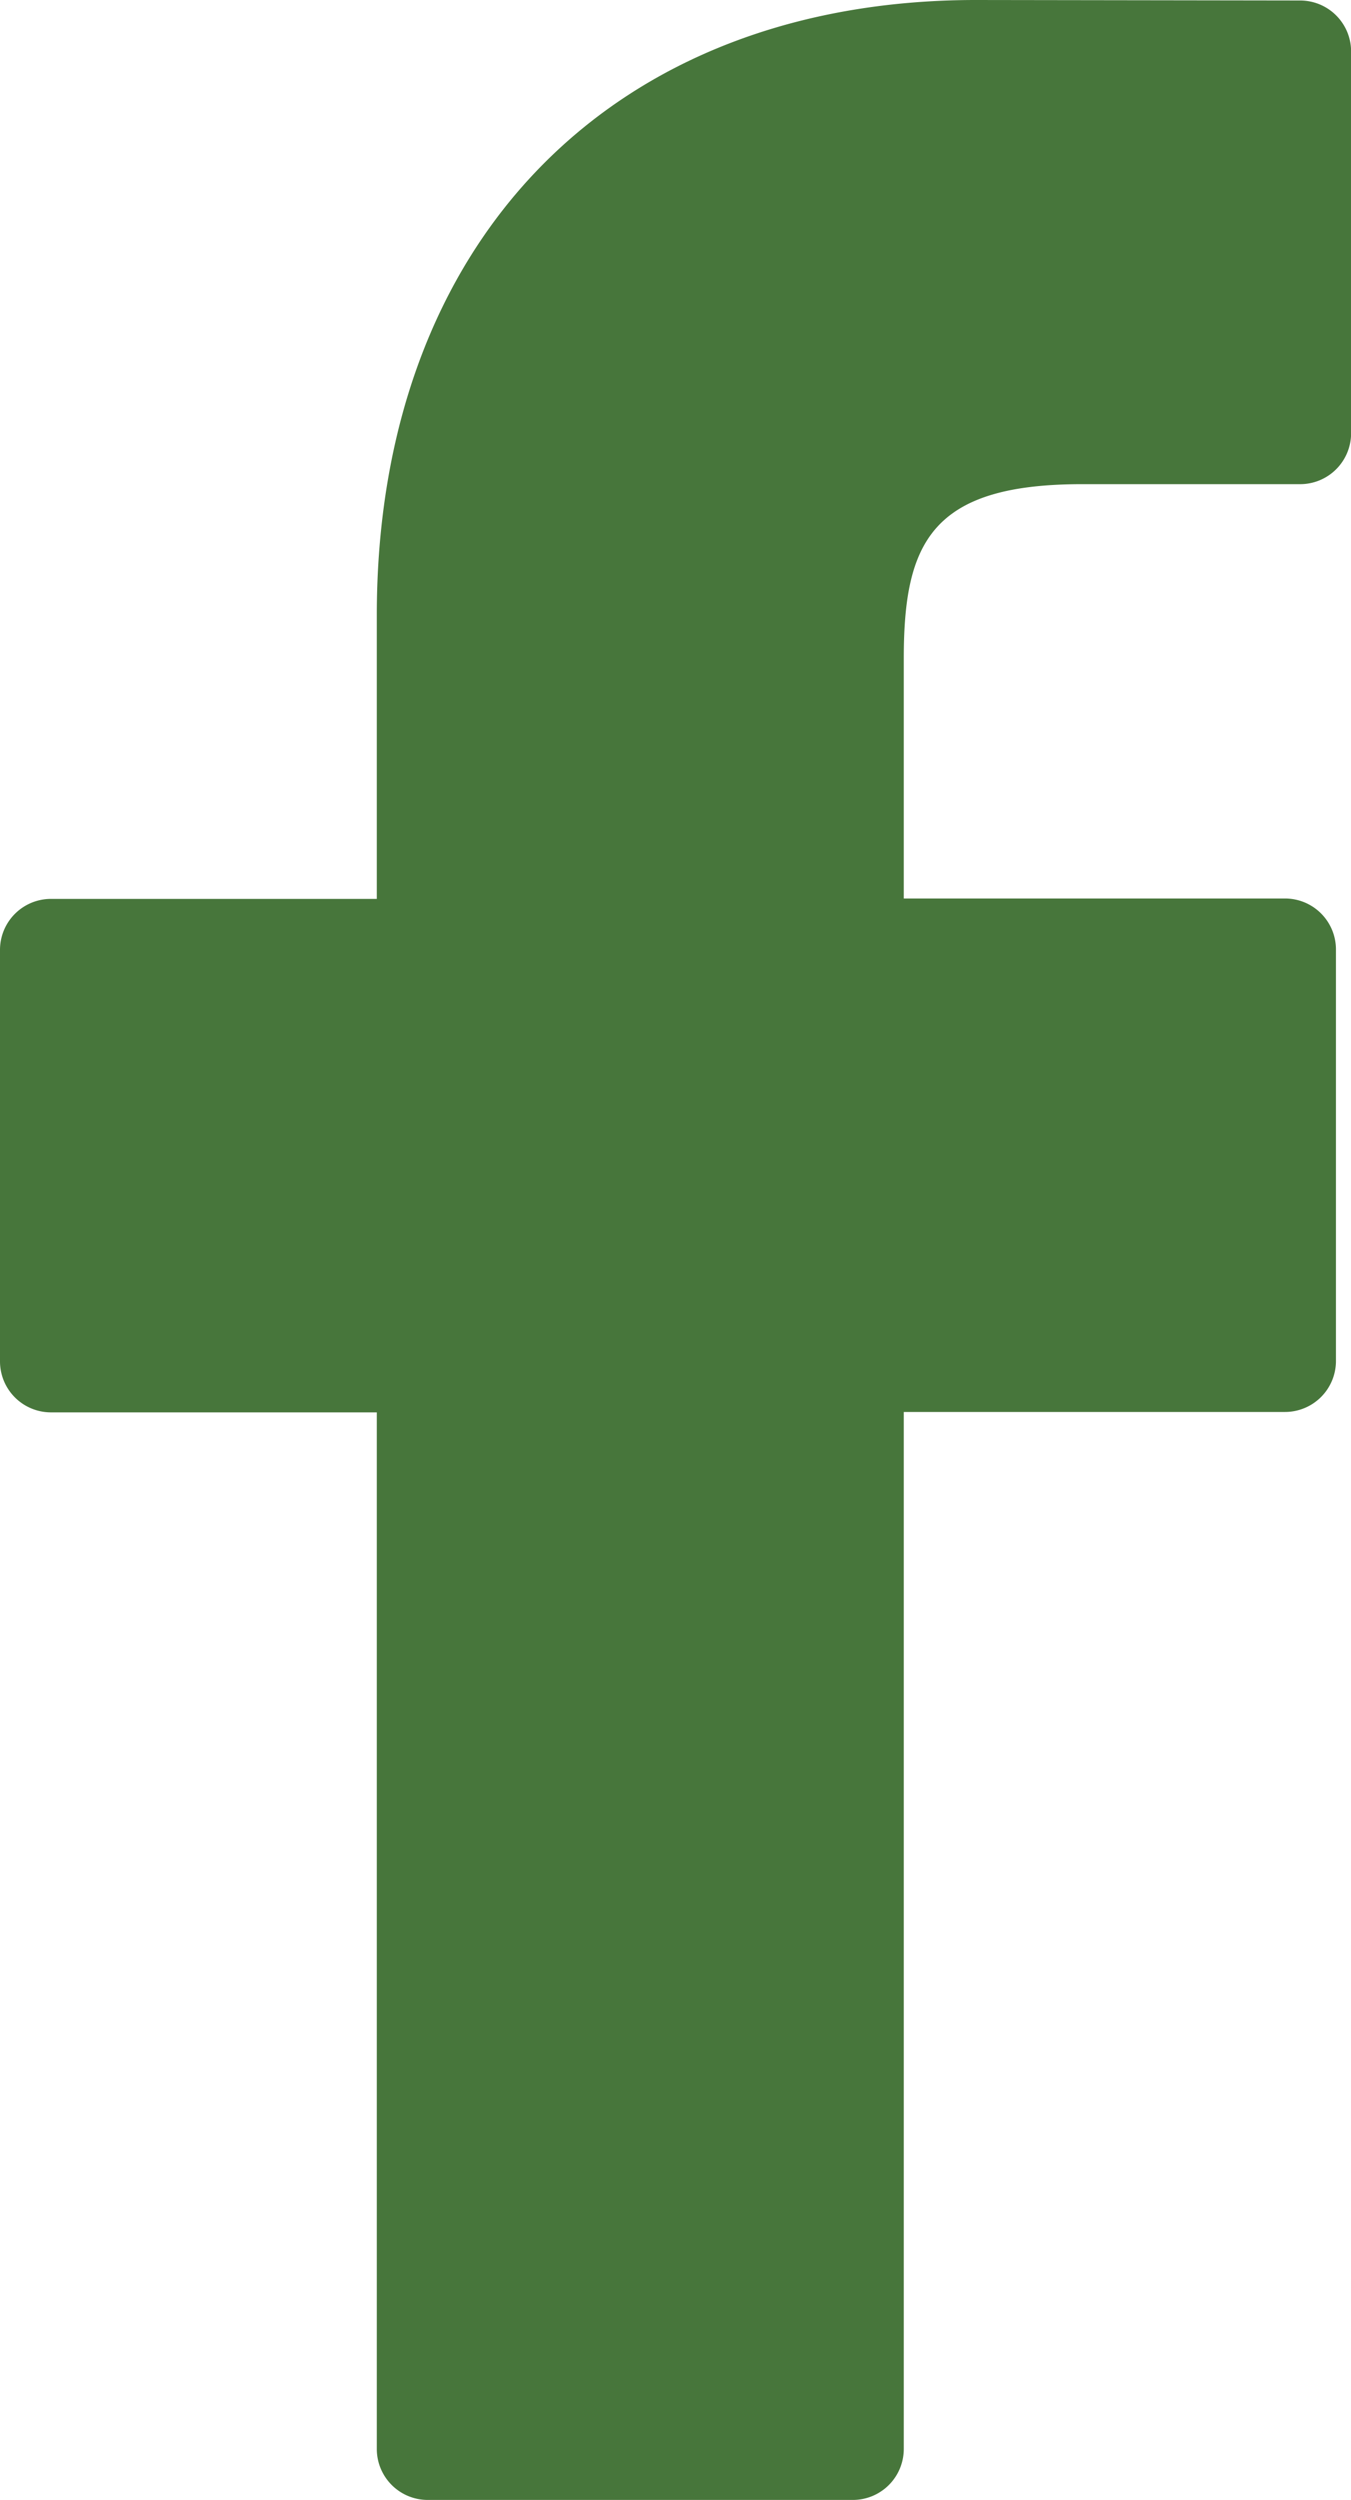
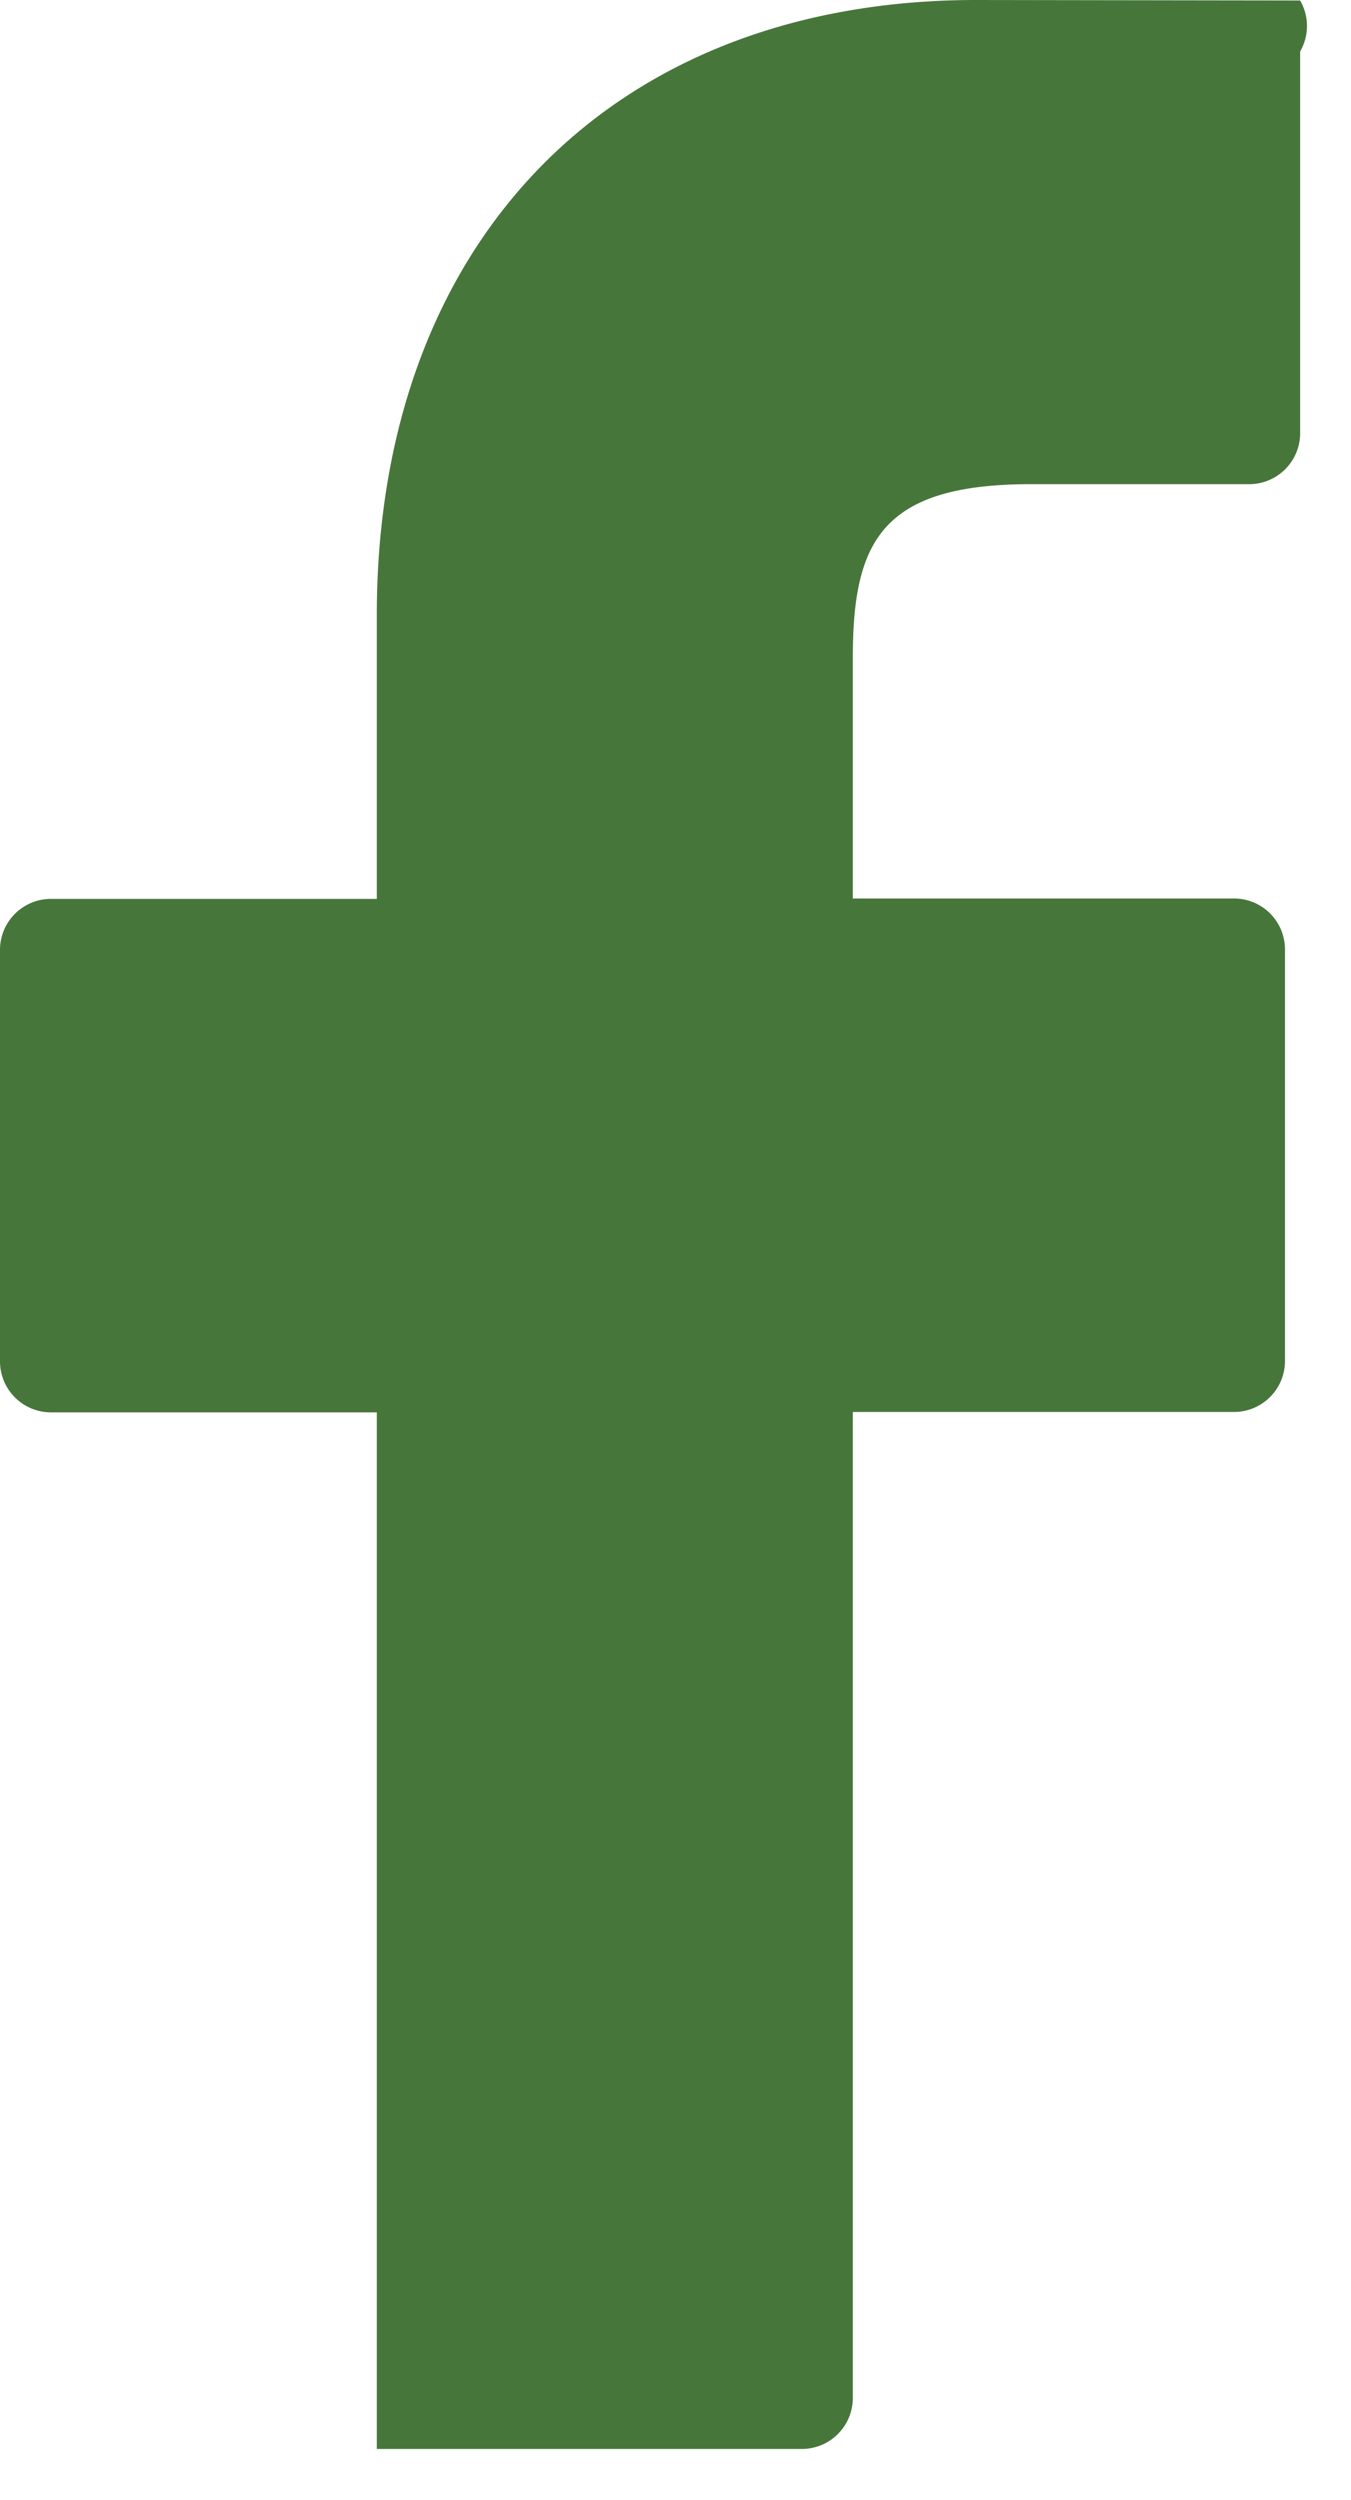
<svg xmlns="http://www.w3.org/2000/svg" id="facebook" width="13.467" height="24.909" viewBox="0 0 13.467 24.909">
-   <path id="Path_4669" data-name="Path 4669" d="M35.037.005,31.807,0c-3.629,0-5.974,2.406-5.974,6.13V8.956H22.585a.508.508,0,0,0-.508.508v4.1a.508.508,0,0,0,.508.508h3.248V24.4a.508.508,0,0,0,.508.508h4.237a.508.508,0,0,0,.508-.508V14.068h3.8a.508.508,0,0,0,.508-.508l0-4.1a.508.508,0,0,0-.508-.508h-3.8V6.56c0-1.152.274-1.736,1.775-1.736h2.176a.508.508,0,0,0,.508-.508V.513A.508.508,0,0,0,35.037.005Z" transform="translate(-22.077)" fill="#47763b" />
+   <path id="Path_4669" data-name="Path 4669" d="M35.037.005,31.807,0c-3.629,0-5.974,2.406-5.974,6.13V8.956H22.585a.508.508,0,0,0-.508.508v4.1a.508.508,0,0,0,.508.508h3.248V24.4h4.237a.508.508,0,0,0,.508-.508V14.068h3.8a.508.508,0,0,0,.508-.508l0-4.1a.508.508,0,0,0-.508-.508h-3.8V6.56c0-1.152.274-1.736,1.775-1.736h2.176a.508.508,0,0,0,.508-.508V.513A.508.508,0,0,0,35.037.005Z" transform="translate(-22.077)" fill="#47763b" />
</svg>